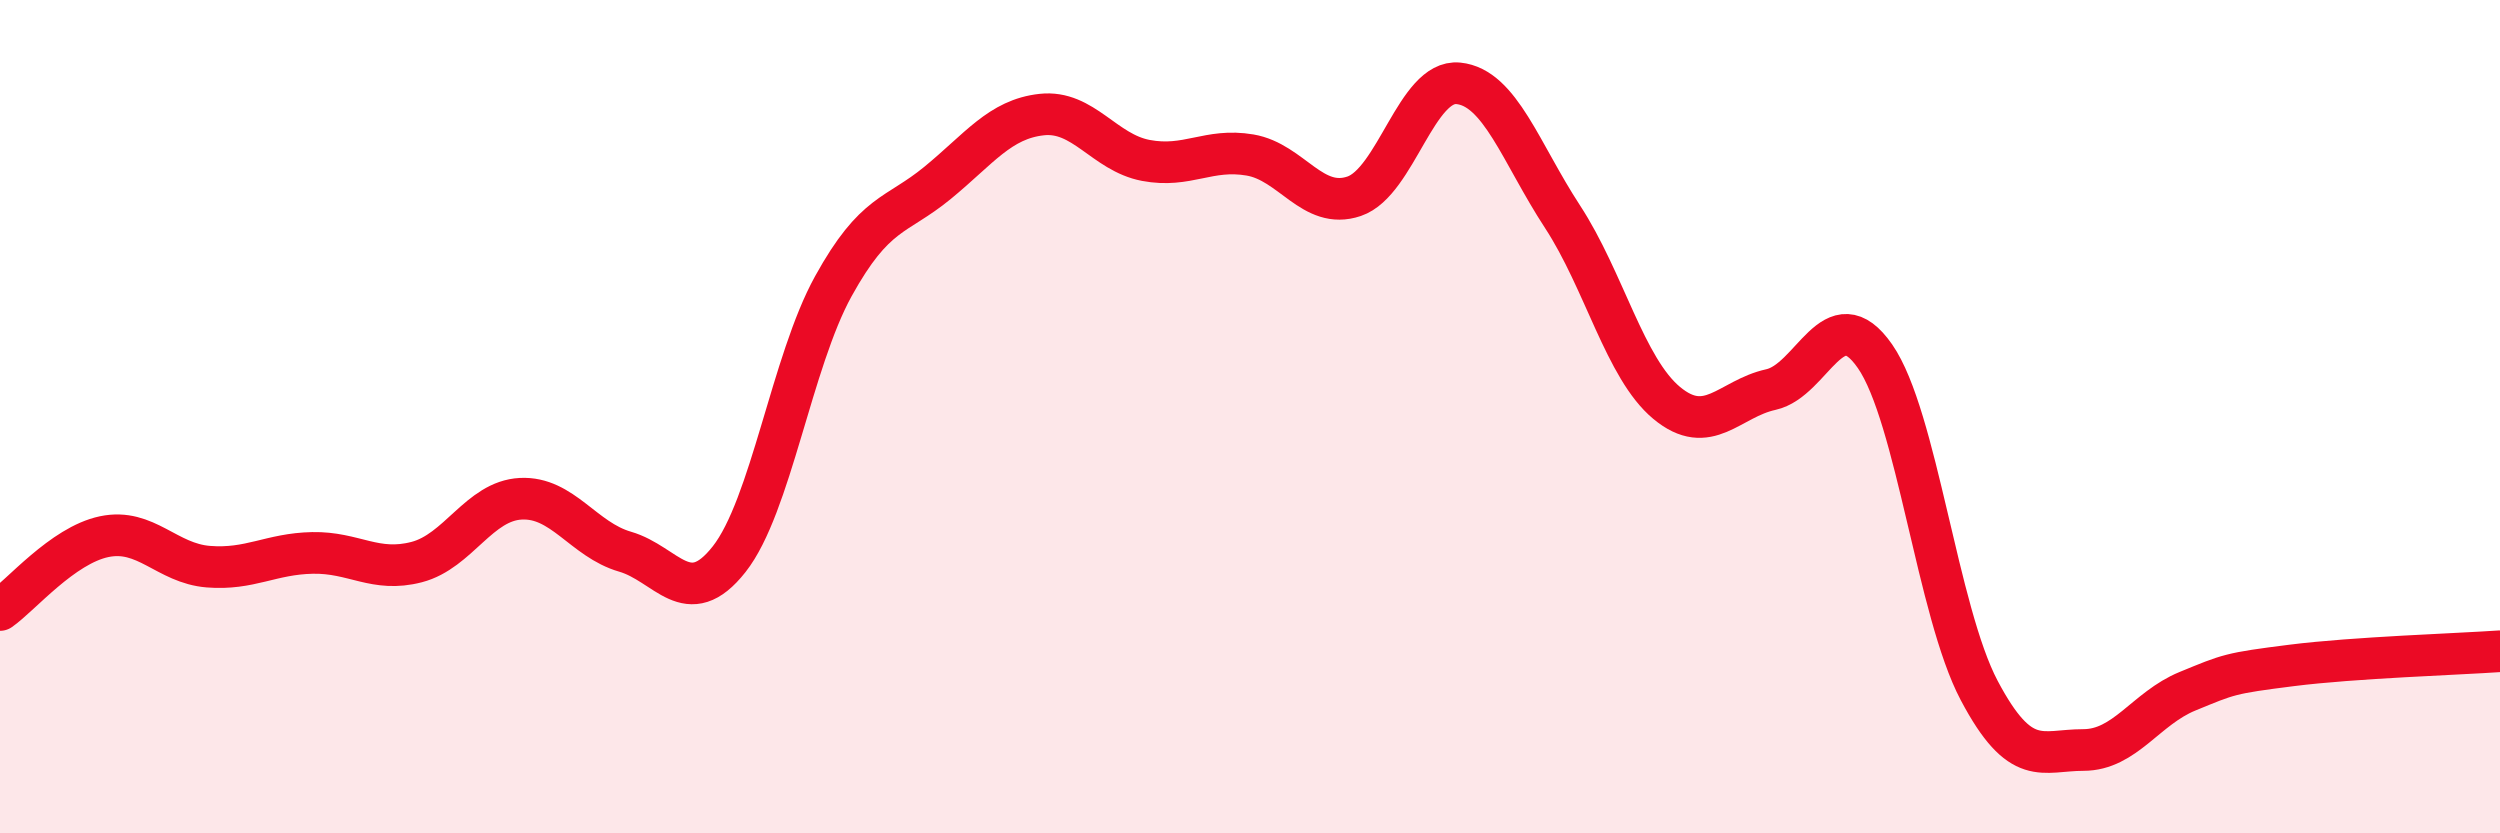
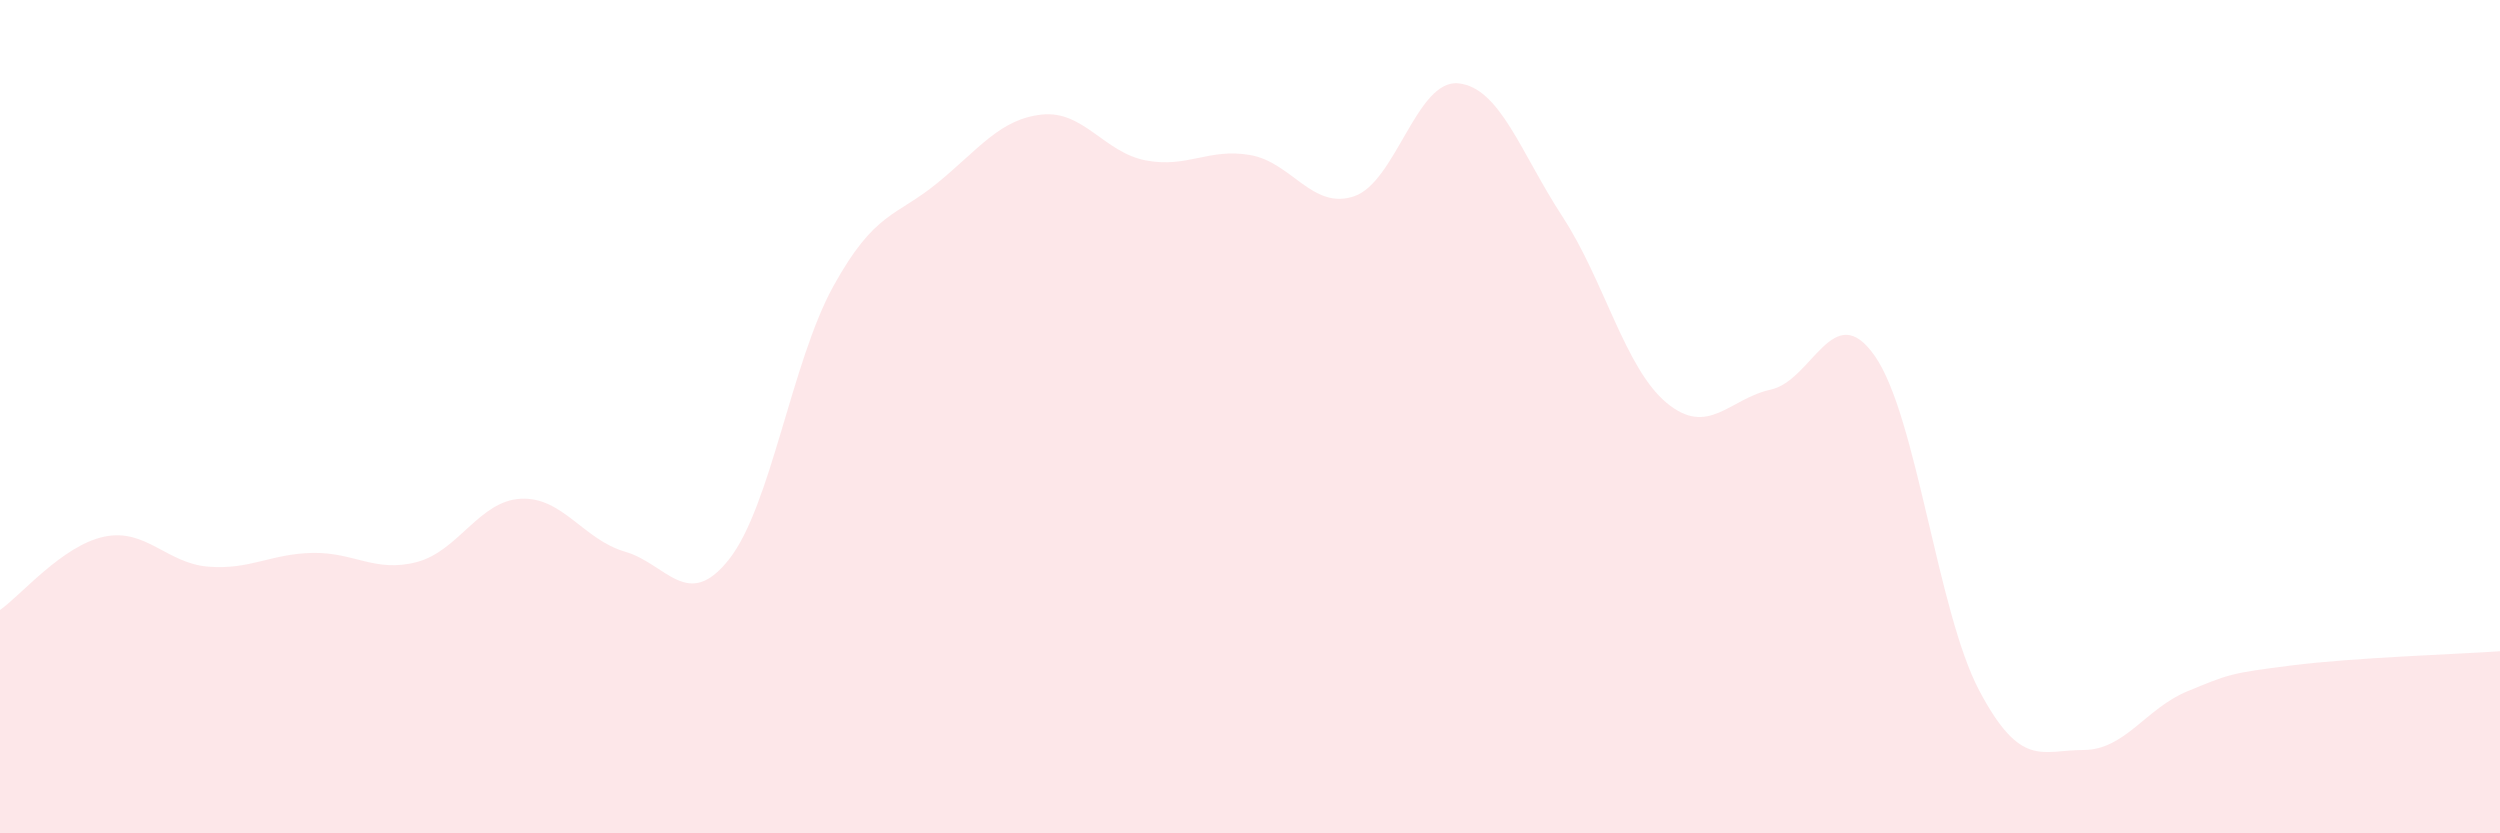
<svg xmlns="http://www.w3.org/2000/svg" width="60" height="20" viewBox="0 0 60 20">
  <path d="M 0,14.64 C 0.5,14.29 1.5,13.09 2.5,12.88 C 3.5,12.67 4,13.52 5,13.6 C 6,13.68 6.5,13.29 7.5,13.27 C 8.5,13.25 9,13.75 10,13.49 C 11,13.23 11.5,12.02 12.5,11.97 C 13.5,11.92 14,12.95 15,13.24 C 16,13.53 16.5,14.69 17.5,13.42 C 18.5,12.15 19,8.68 20,6.87 C 21,5.06 21.5,5.21 22.5,4.39 C 23.5,3.57 24,2.86 25,2.75 C 26,2.64 26.5,3.66 27.5,3.85 C 28.5,4.04 29,3.55 30,3.72 C 31,3.89 31.5,5.05 32.5,4.71 C 33.5,4.37 34,1.9 35,2 C 36,2.1 36.5,3.67 37.5,5.2 C 38.5,6.73 39,8.84 40,9.67 C 41,10.5 41.5,9.57 42.5,9.35 C 43.5,9.13 44,7.11 45,8.55 C 46,9.99 46.5,14.68 47.5,16.57 C 48.5,18.46 49,18 50,18 C 51,18 51.5,17 52.5,16.59 C 53.5,16.18 53.5,16.16 55,15.97 C 56.5,15.78 59,15.7 60,15.63L60 20L0 20Z" fill="#EB0A25" opacity="0.1" stroke-linecap="round" stroke-linejoin="round" />
-   <path d="M 0,14.64 C 0.5,14.29 1.5,13.09 2.5,12.88 C 3.5,12.67 4,13.52 5,13.6 C 6,13.68 6.5,13.29 7.5,13.27 C 8.5,13.25 9,13.75 10,13.49 C 11,13.23 11.5,12.02 12.5,11.97 C 13.5,11.92 14,12.95 15,13.24 C 16,13.53 16.5,14.69 17.5,13.42 C 18.5,12.15 19,8.68 20,6.87 C 21,5.06 21.5,5.21 22.5,4.39 C 23.5,3.57 24,2.86 25,2.75 C 26,2.64 26.5,3.66 27.5,3.85 C 28.5,4.04 29,3.55 30,3.72 C 31,3.89 31.5,5.05 32.5,4.71 C 33.5,4.37 34,1.9 35,2 C 36,2.1 36.5,3.67 37.5,5.2 C 38.5,6.73 39,8.84 40,9.67 C 41,10.5 41.5,9.57 42.5,9.35 C 43.5,9.13 44,7.11 45,8.55 C 46,9.99 46.5,14.68 47.5,16.57 C 48.5,18.46 49,18 50,18 C 51,18 51.5,17 52.5,16.59 C 53.5,16.18 53.5,16.16 55,15.97 C 56.5,15.78 59,15.7 60,15.63" stroke="#EB0A25" stroke-width="1" fill="none" stroke-linecap="round" stroke-linejoin="round" />
</svg>